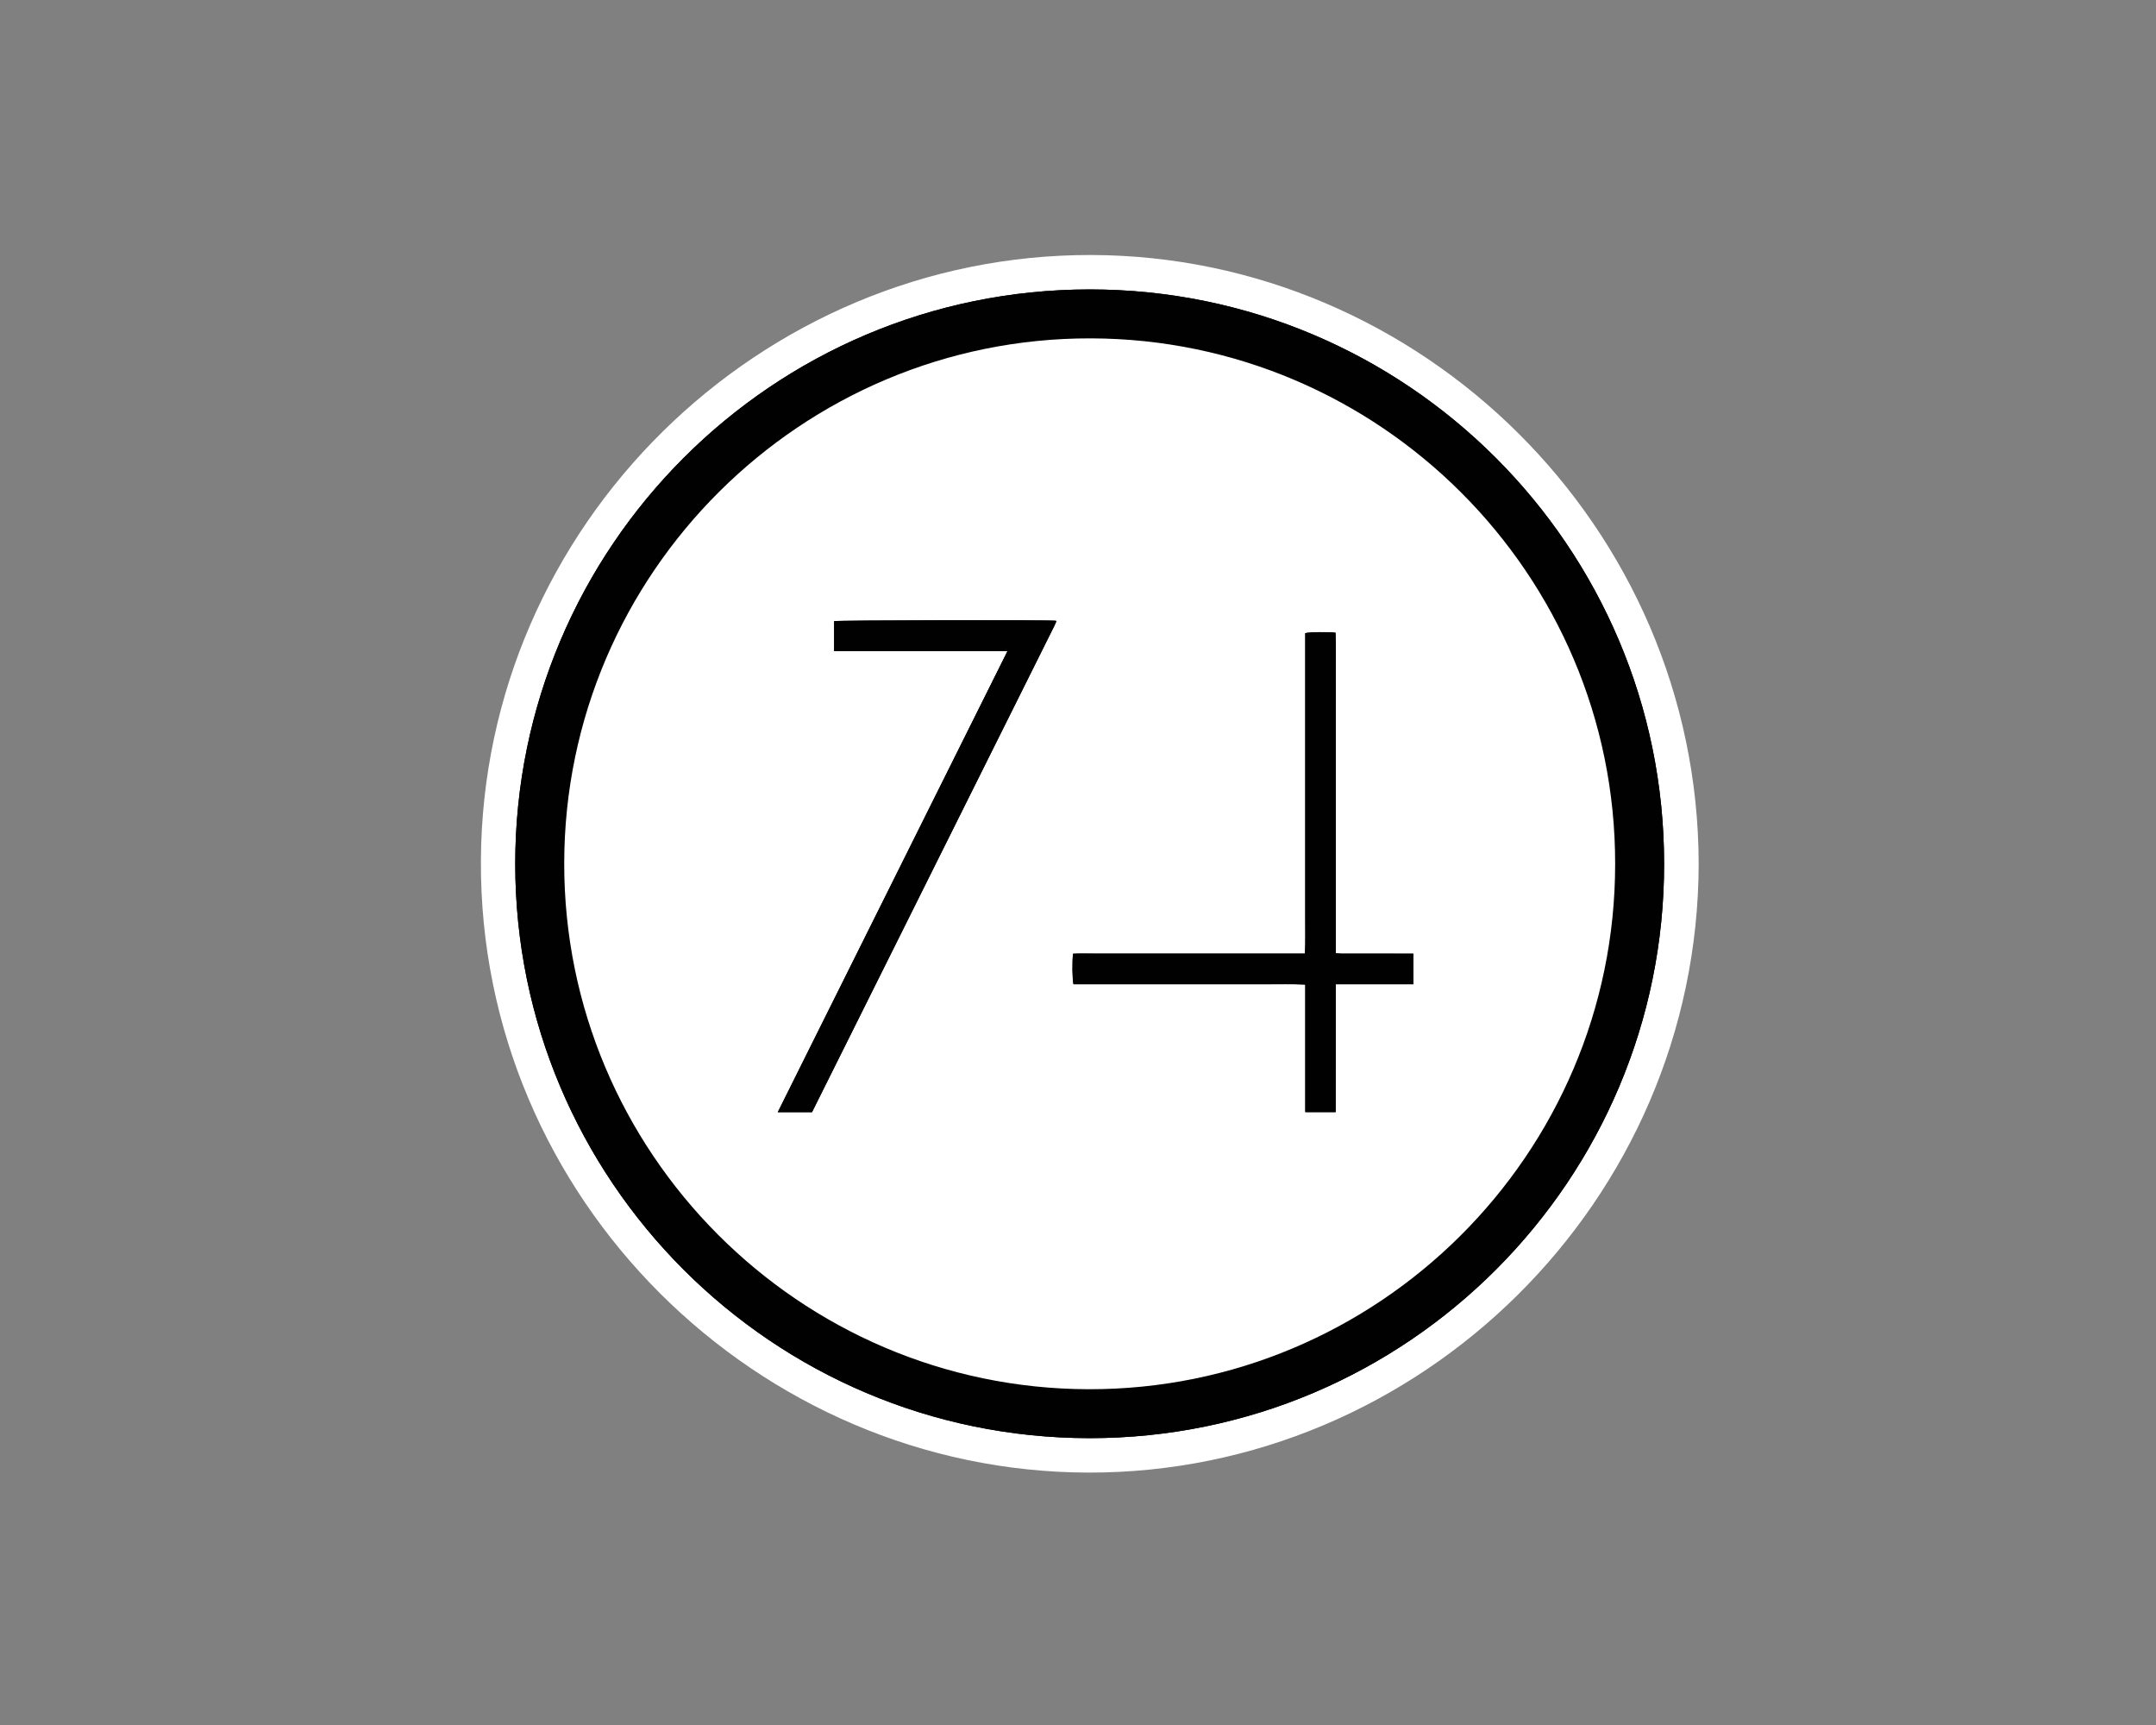
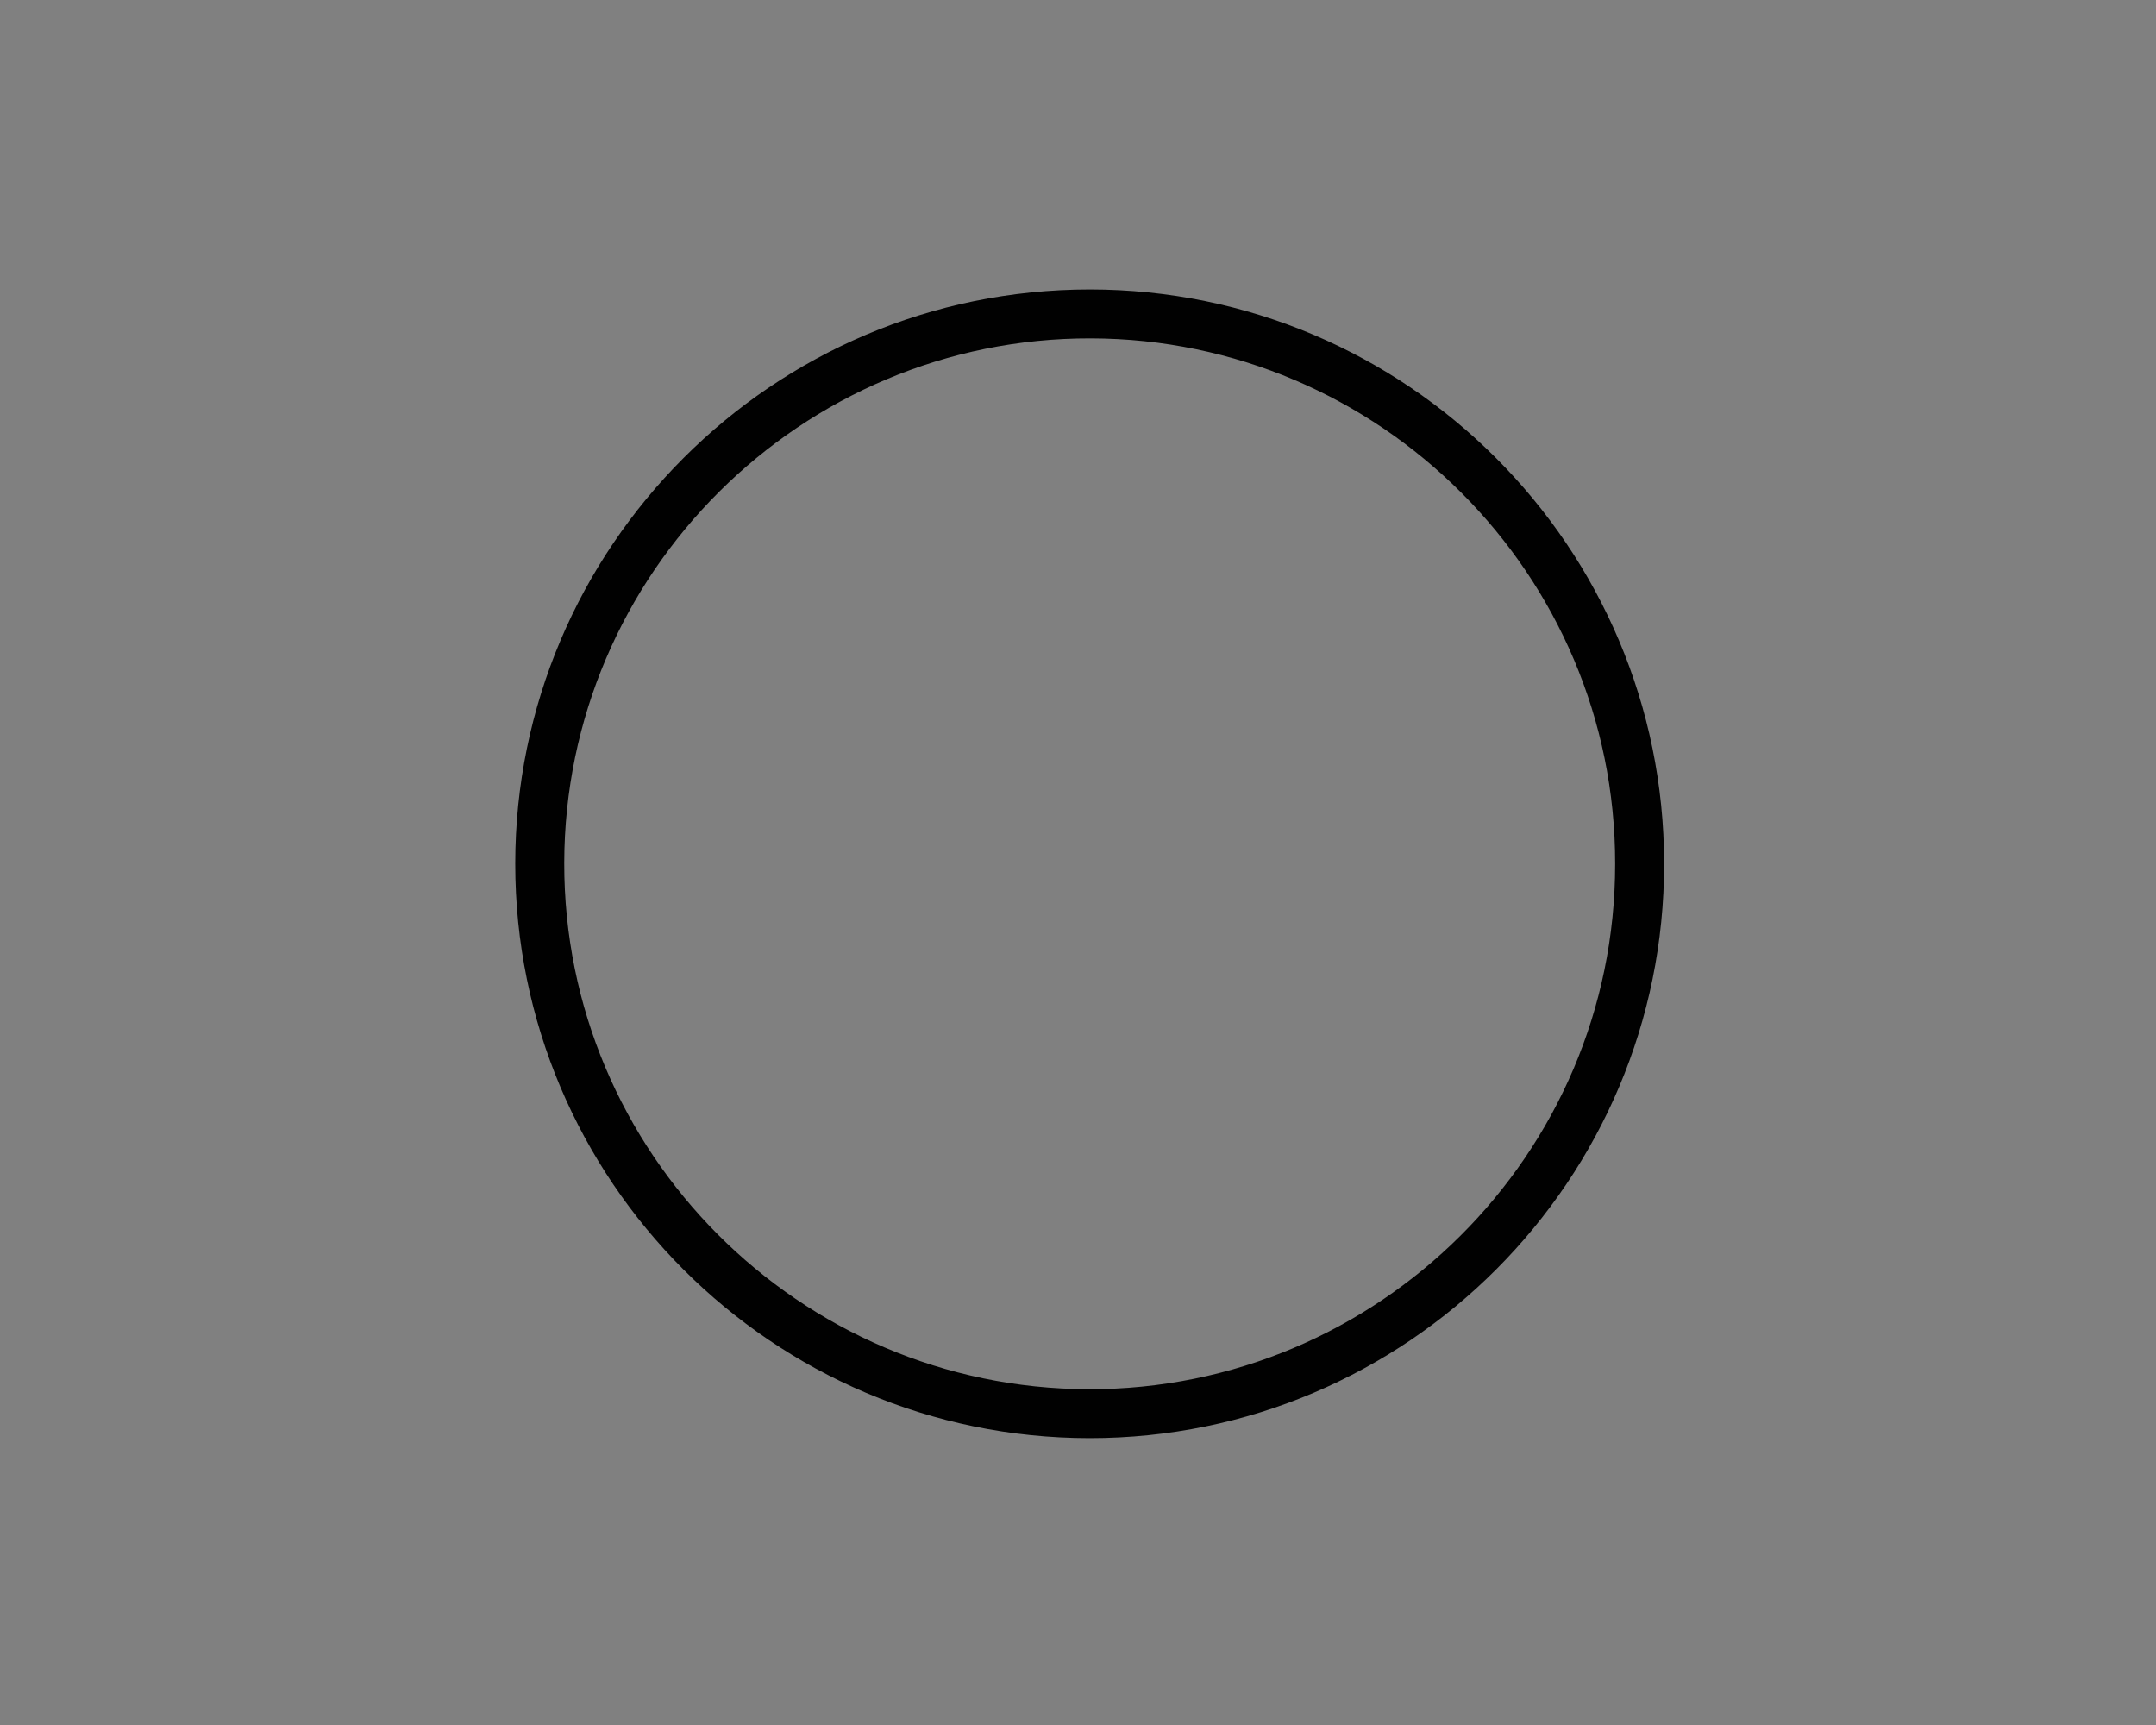
<svg xmlns="http://www.w3.org/2000/svg" xml:space="preserve" viewBox="0 0 250 200" height="200px" width="250px" y="0px" x="0px" id="Layer_1" version="1.1">
  <rect x="0" y="0" width="250" height="200" fill="#808080" stroke="none" />
  <g>
-     <path d="M196.472,100.156c-0.068-39.058-31.68-69.997-69.926-70.093c-38.406-0.096-70.092,30.836-70.284,69.72   c-0.197,39.192,31.542,70.383,69.971,70.452C164.628,170.305,196.394,139.302,196.472,100.156z" fill="#010101" />
-     <path d="M196.971,100.156c-0.078,39.149-32.348,70.647-70.738,70.579c-38.429-0.068-70.667-31.759-70.47-70.951   c0.192-38.883,32.377-70.314,70.783-70.218C164.792,29.663,196.902,61.102,196.971,100.156z M192.962,100.139   c0-36.726-29.865-66.586-66.598-66.583C89.54,33.56,59.757,63.506,59.745,100.133c-0.012,36.695,29.831,66.588,66.583,66.609   C163.213,166.763,193.003,136.745,192.962,100.139z" fill="#FFFFFF" />
    <path d="M192.962,100.139c0.043,36.606-29.749,66.624-66.634,66.604c-36.752-0.021-66.595-29.916-66.583-66.609   c0.012-36.627,29.794-66.573,66.619-66.576C163.097,33.553,192.962,63.41,192.962,100.139z M187.285,100.169   c0.043-33.583-27.316-60.86-60.787-60.939c-33.571-0.076-61.028,27.23-61.072,60.84c-0.047,33.537,27.245,60.919,60.796,60.999   C159.762,161.148,187.293,133.867,187.285,100.169z" fill="#010101" />
-     <path d="M187.285,100.169c0.008,33.696-27.523,60.977-61.068,60.9c-33.549-0.08-60.84-27.462-60.793-60.999   c0.044-33.608,27.503-60.916,61.072-60.84C159.969,39.309,187.328,66.586,187.285,100.169z M154.885,114.111   c3.053,0,6.006,0,8.998,0c0-1.205,0-2.341,0-3.547c-0.266,0-0.496,0-0.732,0c-2.534-0.004-5.06,0-7.594-0.004   c-0.212,0-0.414-0.024-0.672-0.037c0-1.609,0-3.148,0-4.688s0-3.082,0-4.628c0-1.565,0-3.124,0-4.688c0-1.542,0-3.085,0-4.629   c0-1.543,0-3.083,0-4.626c0-1.544,0-3.085,0-4.629c0-1.564,0.01-3.123,0-4.69c-0.005-1.534,0.035-3.067-0.027-4.586   c-0.867-0.116-3.06-0.081-3.511,0.048c0,1.372,0,2.754,0,4.136c0,1.367,0,2.731,0,4.098c0,1.382,0,2.77,0,4.151   c0,1.365,0,2.729,0,4.093c0,1.385,0,2.77,0,4.151c0,1.364,0,2.734,0,4.096c0,1.382,0,2.767,0,4.151c0,1.364,0.006,2.729,0,4.096   c-0.01,1.377,0.041,2.749-0.037,4.177c-0.864,0-1.67,0-2.479,0s-1.622,0-2.437,0c-0.828,0-1.657,0-2.49,0c-0.809,0-1.622,0-2.434,0   c-0.811,0-1.622,0-2.428,0c-0.812,0-1.622,0-2.436,0c-0.809,0-1.623,0-2.432,0c-0.813,0-1.624,0-2.431,0c-0.83,0-1.664,0-2.496,0   c-0.809,0-1.617-0.005-2.428,0c-0.807,0.002-1.605-0.022-2.391,0.016c-0.12,0.815-0.094,3.062,0.045,3.54c1.463,0,2.939,0,4.419,0   c1.503,0,3.007,0,4.508,0c1.483,0,2.966,0,4.452,0c1.506,0,3.006,0,4.51,0c1.48,0,2.964-0.008,4.449,0   c1.496,0.007,2.984-0.044,4.538,0.035c0,4.957,0,9.854,0,14.791c1.192,0,2.33,0,3.52,0   C154.885,124.011,154.885,119.114,154.885,114.111z M94.159,128.945c9.379-18.812,18.755-37.625,28.127-56.436   c0.072-0.144,0.128-0.286,0.19-0.433c0.006-0.015,0-0.04-0.005-0.055c-0.005-0.015-0.018-0.033-0.028-0.048   c-0.978-0.108-25.297-0.065-25.721,0.048c0,1.139,0,2.274,0,3.464c2.25,0,4.46,0,6.672,0c2.233,0,4.471,0,6.704,0   c2.208,0,4.41,0,6.728,0.005c-8.898,17.871-17.755,35.628-26.638,53.458C91.556,128.945,92.813,128.945,94.159,128.945z" fill="#FFFFFF" />
-     <path d="M154.885,114.111c0,5.005,0,9.899,0,14.829c-1.202,0-2.334,0-3.527,0c0-4.935,0-9.831,0-14.791   c-1.554-0.068-3.042-0.025-4.537-0.033c-1.483-0.008-2.967,0-4.447,0c-1.506,0-3.008,0-4.514,0c-1.479,0-2.969,0-4.449,0   c-1.503,0-3.004,0-4.51,0c-1.481,0-2.958,0-4.418,0c-0.138-0.482-0.163-2.727-0.046-3.542c0.785-0.036,1.584-0.01,2.389-0.014   c0.812-0.005,1.62,0,2.429,0c0.834,0,1.665,0,2.497,0c0.805,0,1.619,0,2.431,0c0.811,0,1.622,0,2.431,0c0.812,0,1.624,0,2.435,0   c0.807,0,1.618,0,2.429,0s1.625,0,2.438,0c0.828,0,1.657,0,2.486,0c0.813,0,1.627,0,2.436,0s1.615,0,2.479,0   c0.076-1.428,0.028-2.802,0.038-4.179c0.005-1.367,0-2.727,0-4.096c0-1.382,0-2.769,0-4.151c0-1.362,0-2.731,0-4.093   c0-1.382,0-2.767,0-4.151c0-1.365,0-2.727,0-4.096c0-1.382,0-2.767,0-4.151c0-1.359,0-2.729,0-4.093c0-1.383,0-2.762,0-4.139   c0.455-0.128,2.646-0.159,3.513-0.051c0.055,1.523,0.02,3.058,0.025,4.589c0.01,1.564,0,3.123,0,4.689c0,1.543,0,3.083,0,4.629   c0,1.544,0,3.083,0,4.624c0,1.546,0,3.088,0,4.629c0,1.564,0,3.128,0,4.689c0,1.544,0,3.085,0,4.629s0,3.077,0,4.687   c0.252,0.016,0.459,0.041,0.672,0.041c2.531,0,5.058,0,7.595,0c0.229,0,0.465,0,0.729,0c0,1.21,0,2.342,0,3.548   C160.896,114.111,157.932,114.111,154.885,114.111z" fill="#010101" />
-     <path d="M94.159,128.945c-1.346,0-2.605,0-3.973,0c8.88-17.831,17.736-35.586,26.638-53.458   c-2.315-0.005-4.522,0-6.727,0c-2.233,0-4.471,0-6.705,0c-2.212,0-4.422,0-6.671,0c0-1.192,0-2.327,0-3.469   c0.425-0.109,24.745-0.157,25.72-0.046c0.01,0.016,0.023,0.033,0.028,0.048c0.005,0.018,0.013,0.043,0.005,0.055   c-0.062,0.147-0.119,0.289-0.191,0.433C112.912,91.32,103.535,110.134,94.159,128.945z" fill="#010101" />
  </g>
</svg>